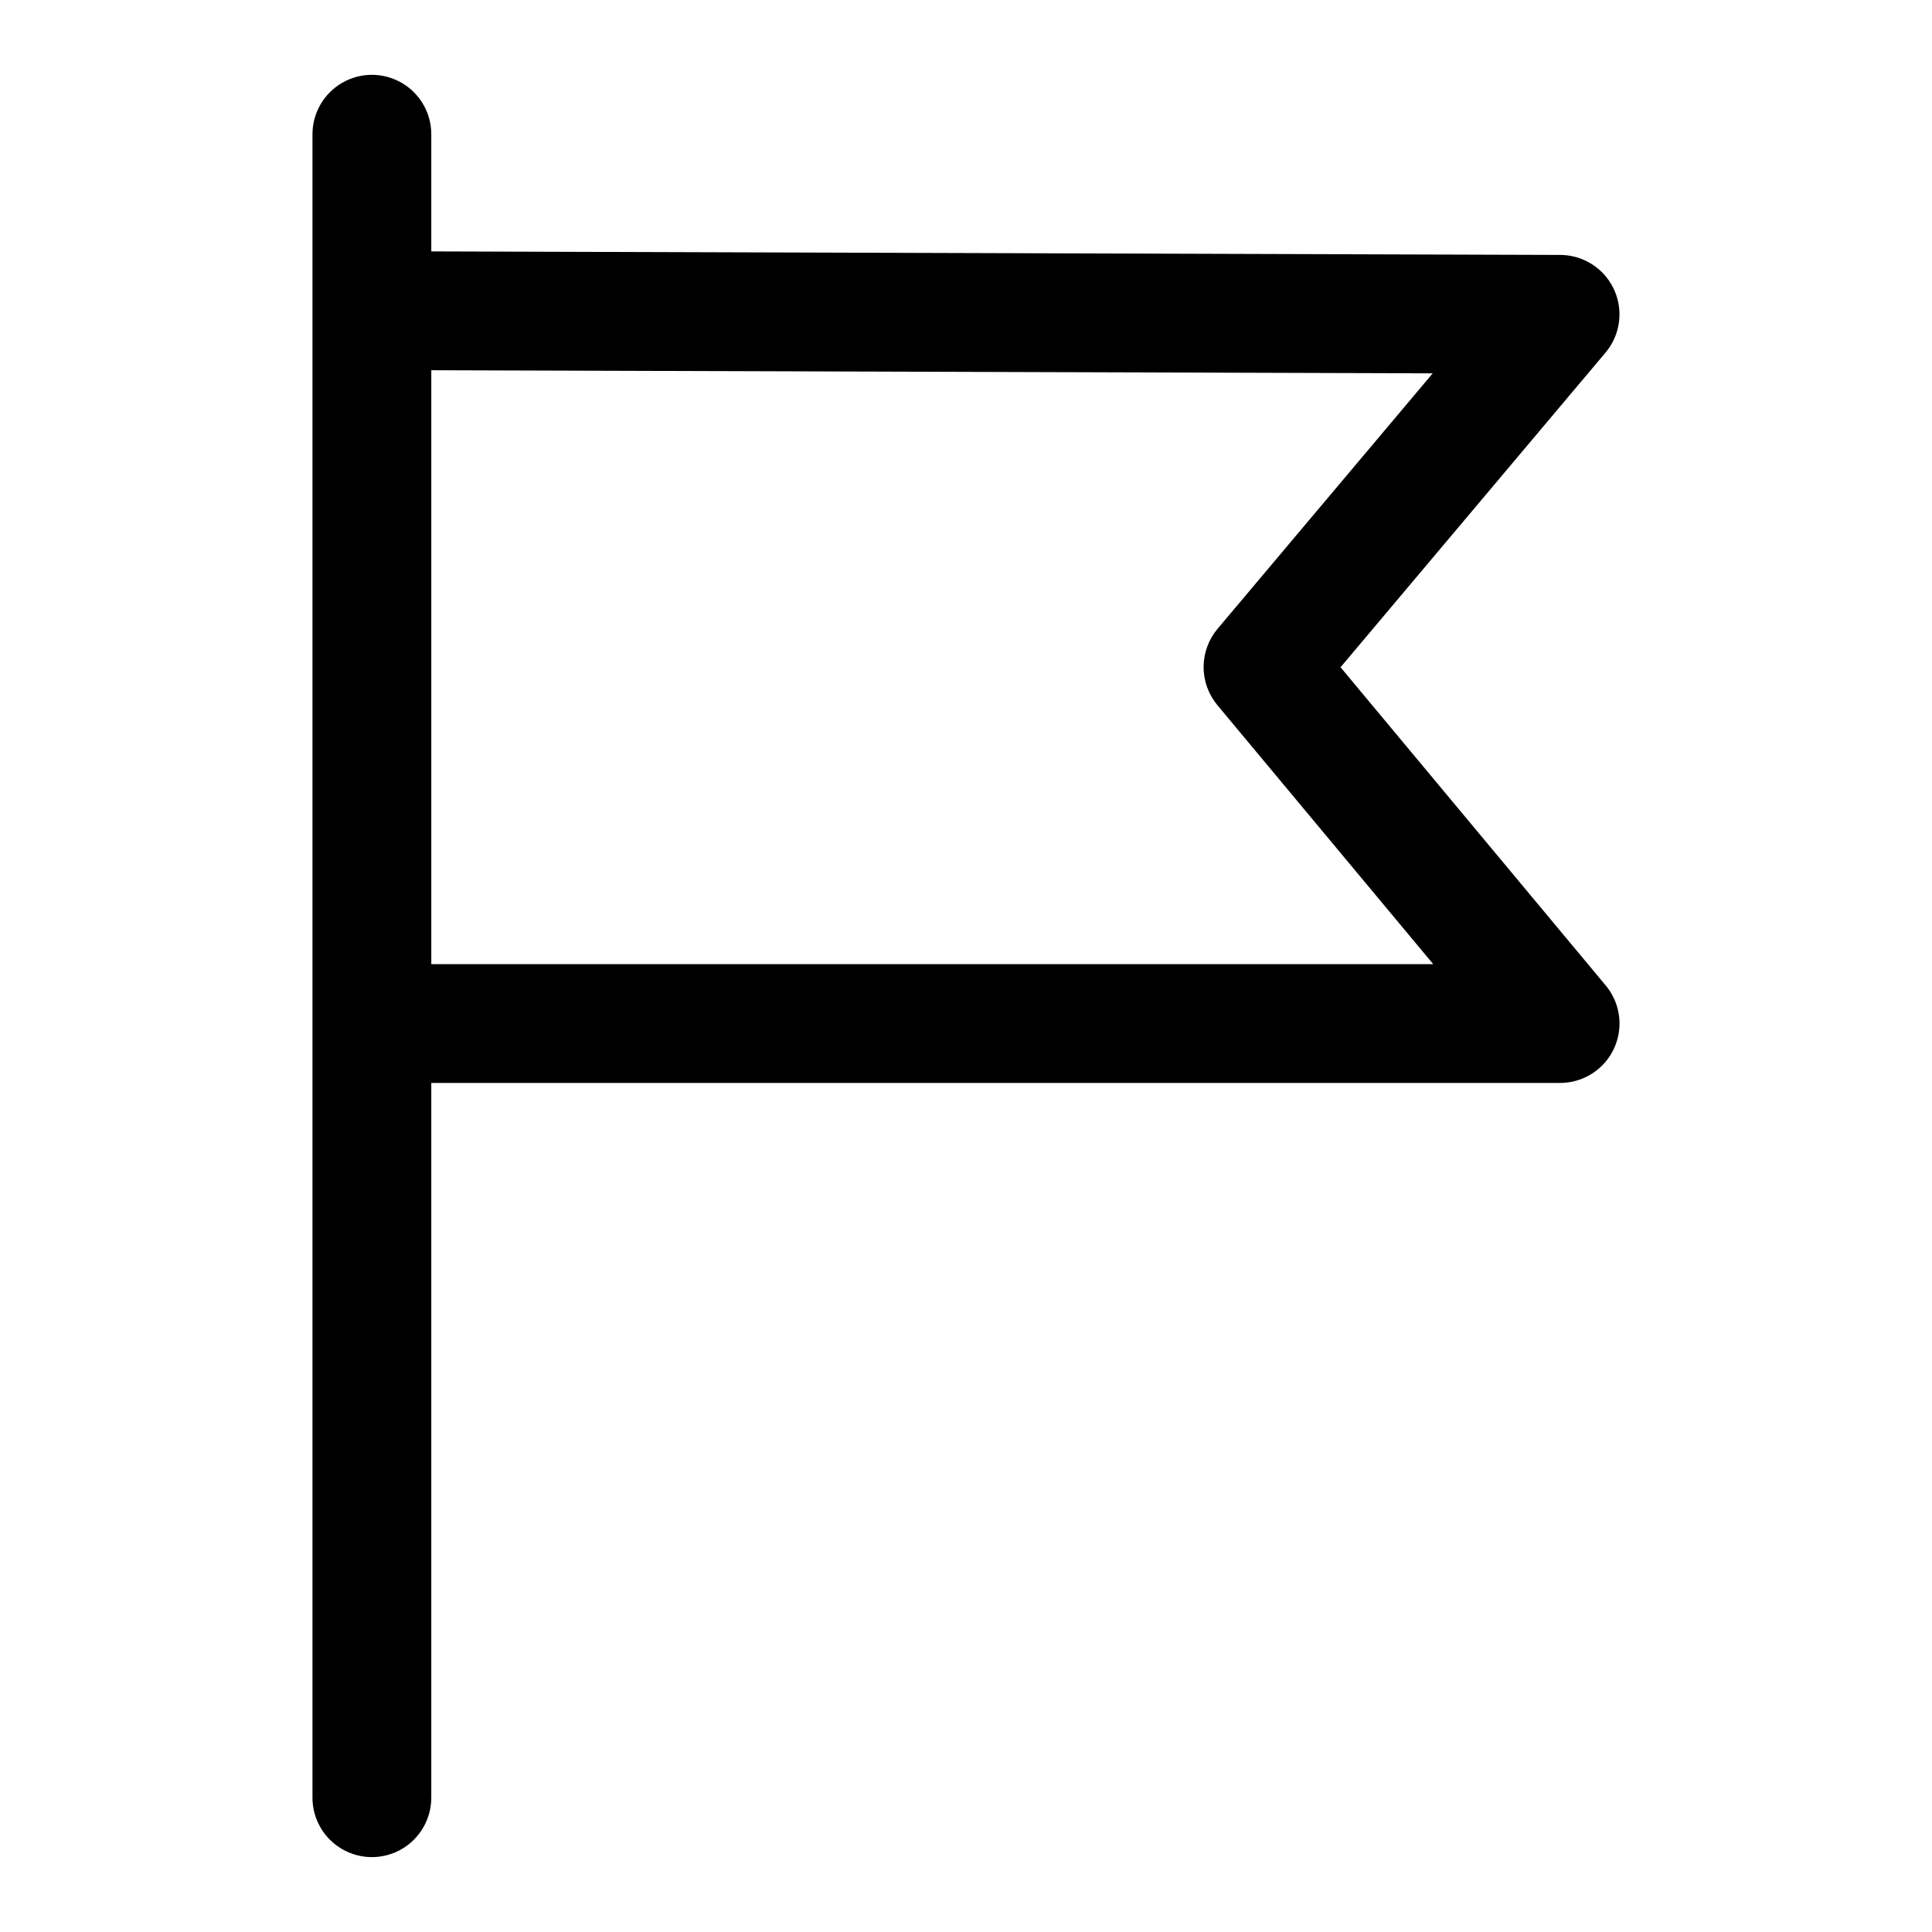
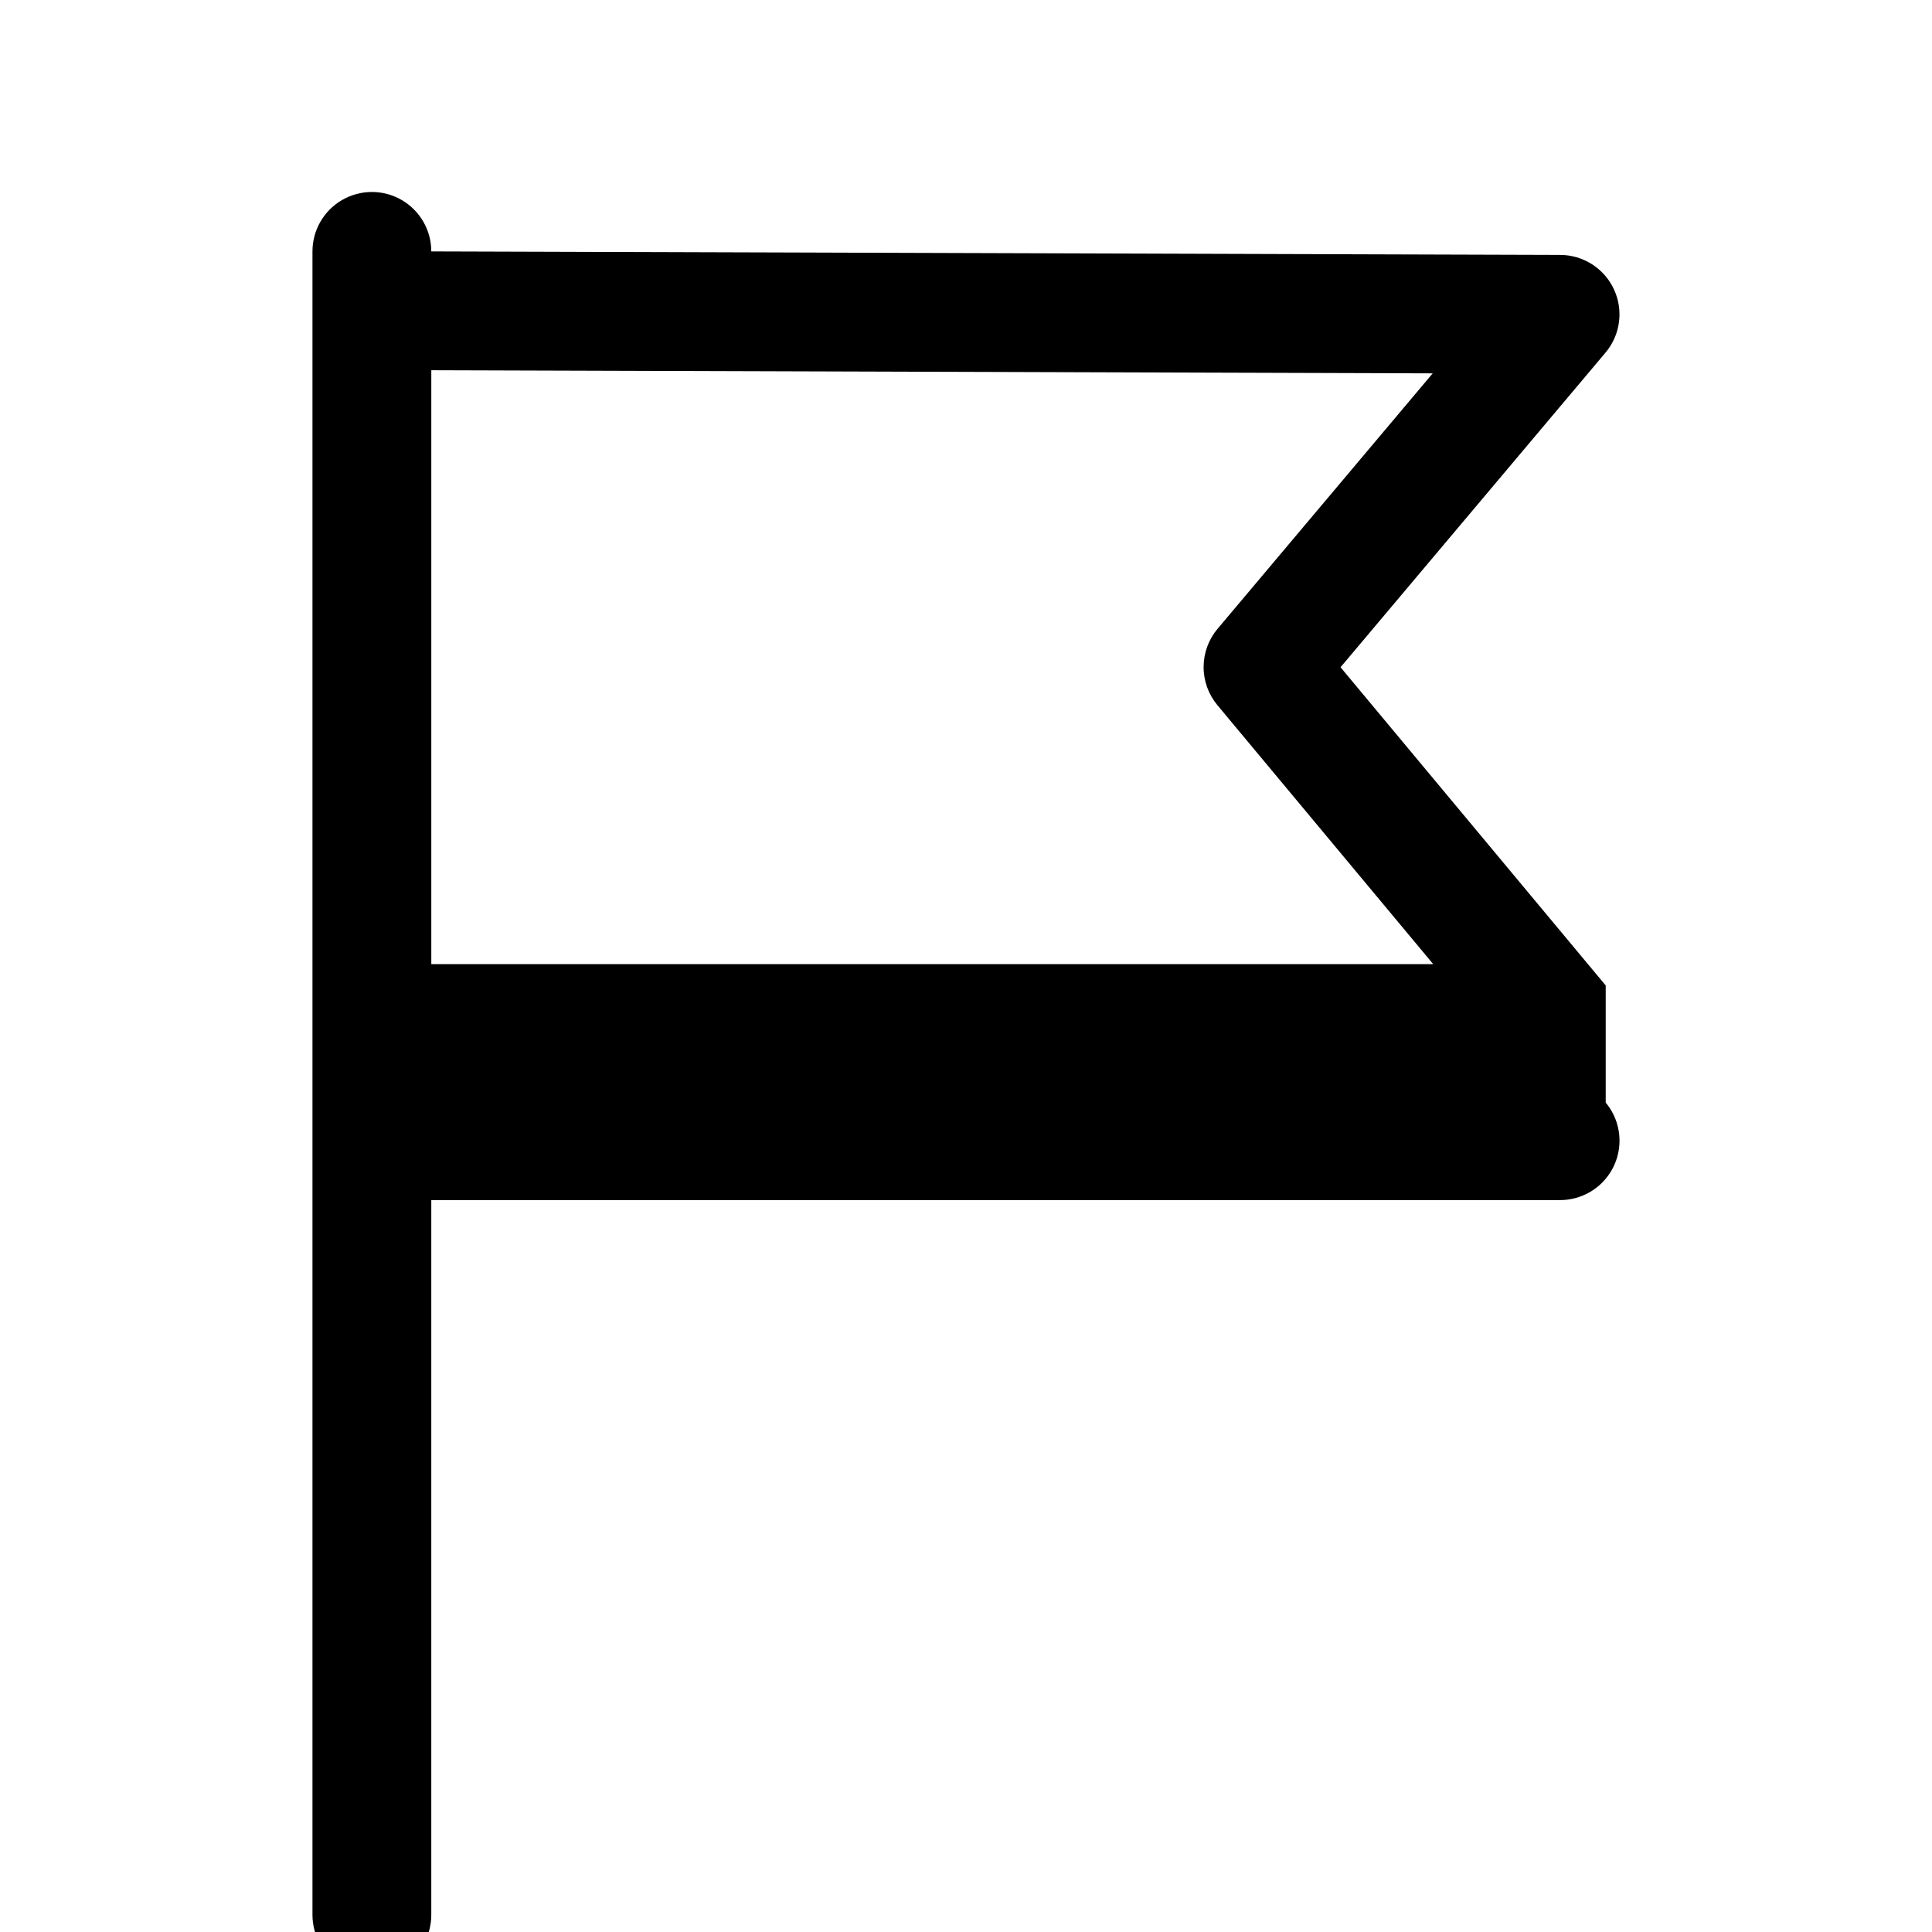
<svg xmlns="http://www.w3.org/2000/svg" fill="#000000" width="800px" height="800px" version="1.1" viewBox="144 144 512 512">
-   <path d="m569.53 405.16-70.273-84.332 70.219-83.379c2.586-3.07 3.898-7.016 3.676-11.023-0.227-4.008-1.977-7.781-4.887-10.543-2.914-2.762-6.773-4.309-10.789-4.324l-299.18-0.934v-31.047c0-5.625-3-10.824-7.871-13.637-4.871-2.812-10.871-2.812-15.742 0s-7.875 8.012-7.875 13.637v440.83c0 5.625 3.004 10.824 7.875 13.637s10.871 2.812 15.742 0c4.871-2.812 7.871-8.012 7.871-13.637v-189.42h299.14c4.016 0 7.875-1.531 10.797-4.281s4.684-6.512 4.926-10.52c0.242-4.004-1.059-7.949-3.629-11.031zm-311.23-5.656v-157.39l265.38 0.828-57.012 67.699v-0.004c-2.379 2.832-3.688 6.41-3.699 10.109-0.008 3.699 1.285 7.285 3.652 10.125l57.195 68.633z" />
+   <path d="m569.53 405.16-70.273-84.332 70.219-83.379c2.586-3.07 3.898-7.016 3.676-11.023-0.227-4.008-1.977-7.781-4.887-10.543-2.914-2.762-6.773-4.309-10.789-4.324l-299.18-0.934c0-5.625-3-10.824-7.871-13.637-4.871-2.812-10.871-2.812-15.742 0s-7.875 8.012-7.875 13.637v440.83c0 5.625 3.004 10.824 7.875 13.637s10.871 2.812 15.742 0c4.871-2.812 7.871-8.012 7.871-13.637v-189.42h299.14c4.016 0 7.875-1.531 10.797-4.281s4.684-6.512 4.926-10.52c0.242-4.004-1.059-7.949-3.629-11.031zm-311.23-5.656v-157.39l265.38 0.828-57.012 67.699v-0.004c-2.379 2.832-3.688 6.41-3.699 10.109-0.008 3.699 1.285 7.285 3.652 10.125l57.195 68.633z" />
</svg>